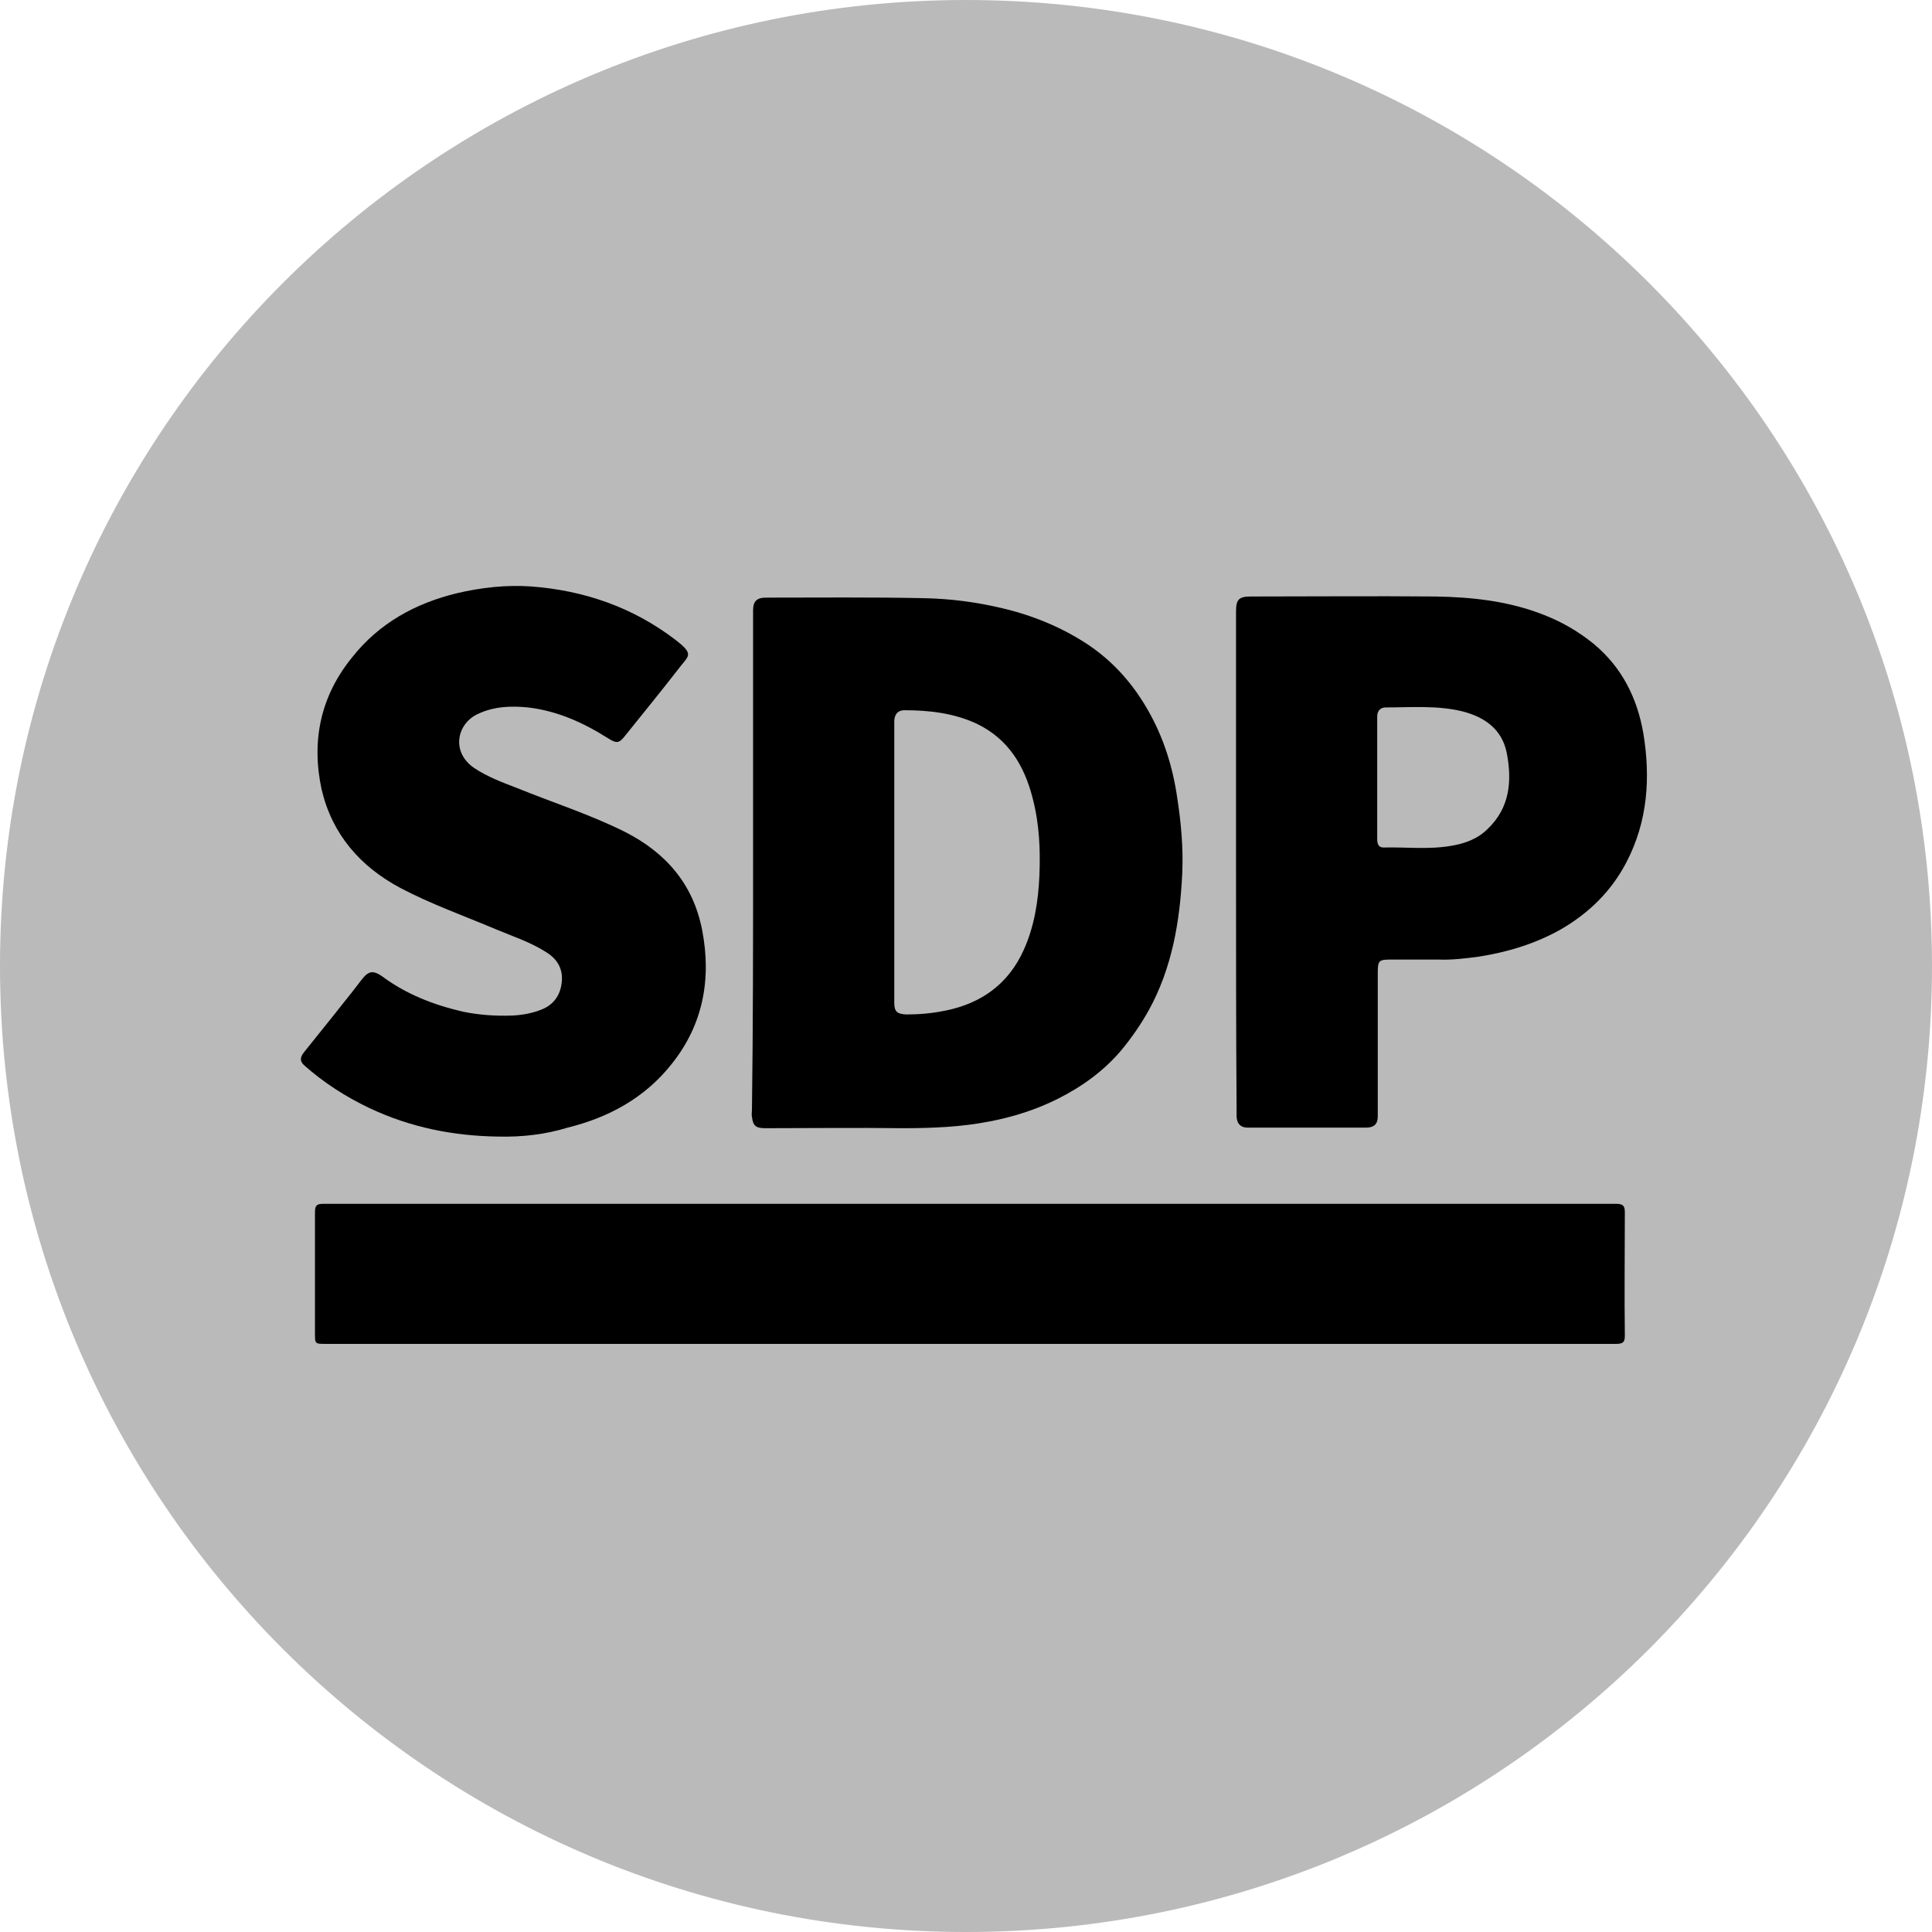
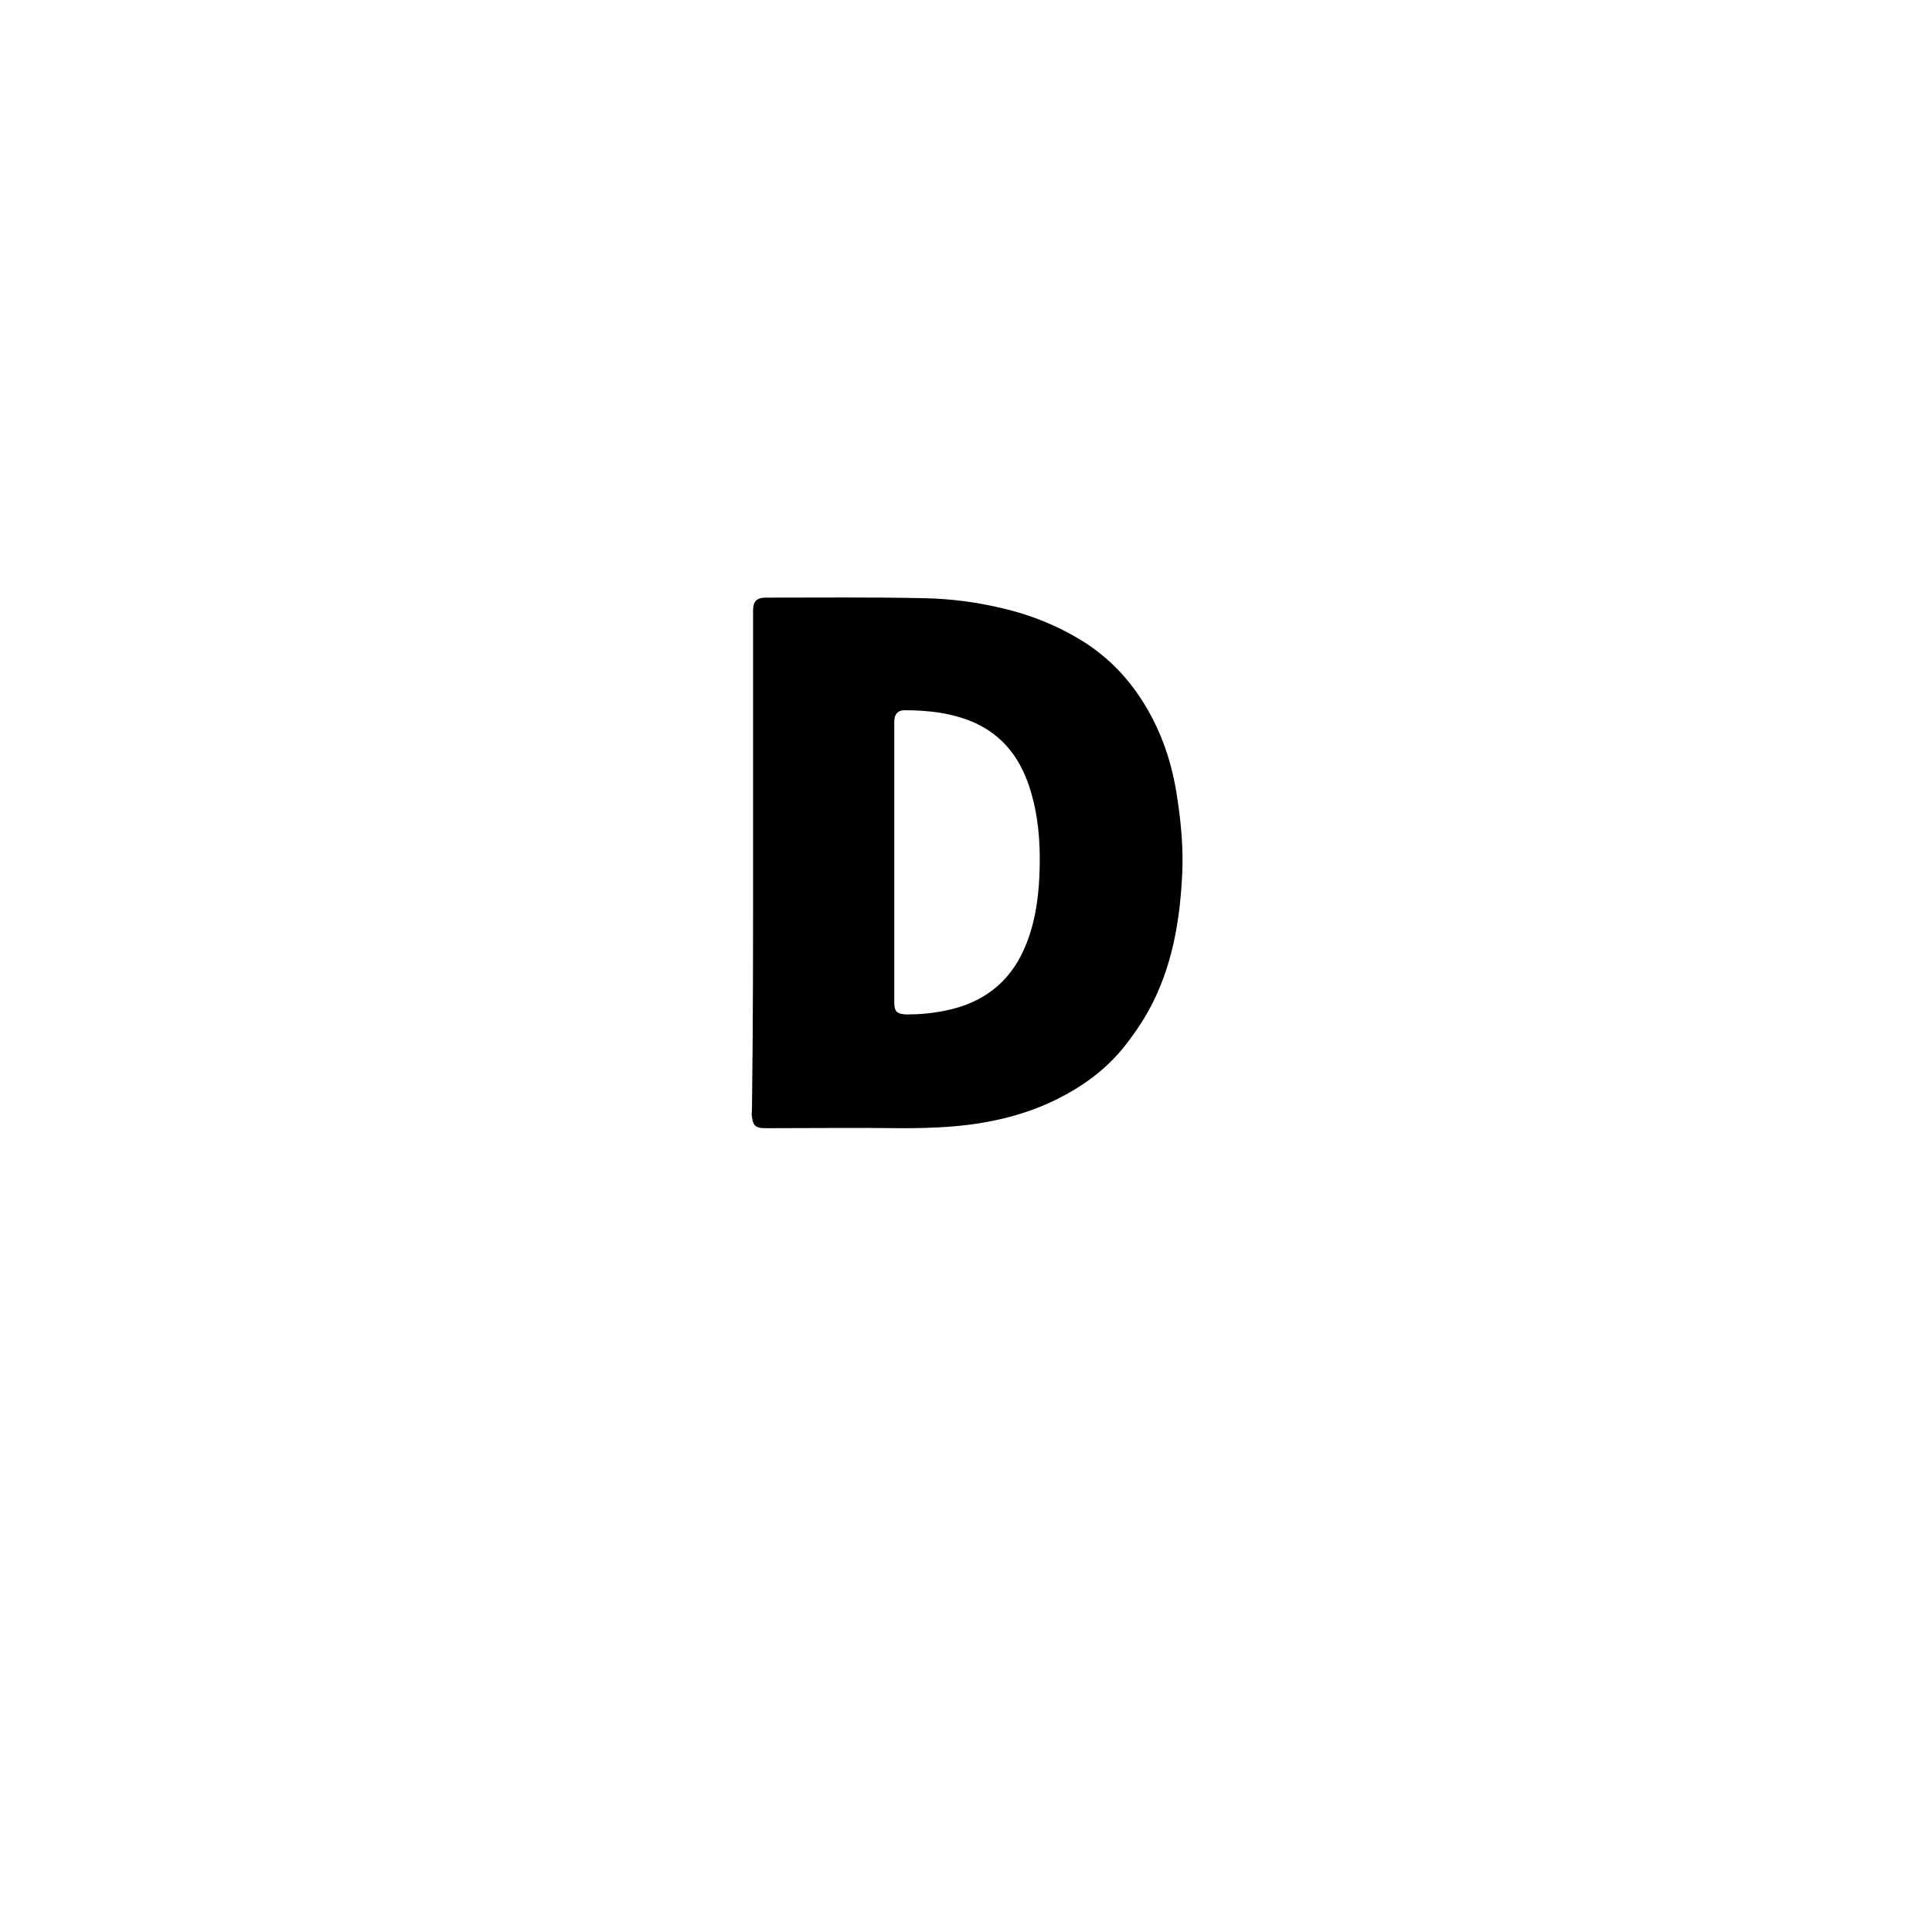
<svg xmlns="http://www.w3.org/2000/svg" width="122" height="122" viewBox="0 0 122 122" fill="none">
-   <path d="M61 122C94.689 122 122 94.689 122 61C122 27.311 94.689 0 61 0C27.311 0 0 27.311 0 61C0 94.689 27.311 122 61 122Z" fill="#BABABA" />
-   <path d="M61.211 84.862C47.661 84.862 34.111 84.862 20.561 84.862C19.889 84.862 19.889 84.862 19.889 84.19C19.889 81.643 19.889 79.096 19.889 76.548C19.889 76.124 19.995 76.018 20.42 76.018C47.626 76.018 74.867 76.018 102.073 76.018C102.498 76.018 102.604 76.159 102.604 76.548C102.604 79.131 102.569 81.713 102.604 84.332C102.604 84.756 102.498 84.862 102.038 84.862C88.417 84.862 74.832 84.862 61.211 84.862Z" fill="black" />
  <path d="M47.555 54.331C47.555 49.059 47.555 43.788 47.555 38.552C47.555 37.986 47.767 37.738 48.369 37.738C51.694 37.738 55.056 37.703 58.381 37.774C60.044 37.809 61.671 38.021 63.299 38.41C65.245 38.87 67.049 39.613 68.712 40.71C70.339 41.807 71.577 43.222 72.532 44.92C73.488 46.618 74.054 48.422 74.337 50.368C74.584 51.96 74.726 53.552 74.655 55.144C74.514 58.152 74.018 61.123 72.532 63.812C72.037 64.697 71.471 65.51 70.834 66.289C69.702 67.633 68.322 68.624 66.766 69.402C65.421 70.074 63.971 70.534 62.485 70.817C60.681 71.171 58.841 71.242 57.001 71.242C54.1 71.206 51.235 71.242 48.334 71.242C47.732 71.242 47.555 71.1 47.484 70.534C47.449 70.392 47.484 70.216 47.484 70.074C47.555 64.767 47.555 59.567 47.555 54.331ZM56.471 54.401C56.471 57.373 56.471 60.345 56.471 63.317C56.471 63.883 56.648 64.024 57.214 64.06C58.063 64.06 58.876 63.989 59.725 63.812C61.99 63.352 63.688 62.114 64.643 59.991C65.315 58.505 65.563 56.913 65.634 55.321C65.704 53.658 65.634 52.031 65.209 50.404C64.678 48.316 63.652 46.654 61.671 45.698C60.221 45.026 58.664 44.849 57.107 44.849C56.683 44.849 56.471 45.132 56.471 45.557C56.471 48.458 56.471 51.43 56.471 54.401Z" fill="black" />
-   <path d="M78.051 54.401C78.051 49.13 78.051 43.859 78.051 38.623C78.051 37.844 78.228 37.667 79.007 37.667C82.863 37.667 86.719 37.632 90.611 37.667C92.946 37.703 95.281 37.95 97.509 38.835C98.677 39.295 99.703 39.896 100.658 40.675C102.427 42.16 103.382 44.071 103.771 46.3C104.231 49.095 104.054 51.854 102.71 54.437C101.755 56.276 100.34 57.656 98.571 58.682C96.943 59.602 95.174 60.133 93.335 60.416C92.521 60.522 91.672 60.628 90.823 60.593C89.832 60.593 88.877 60.593 87.886 60.593C87.073 60.593 87.002 60.628 87.002 61.442C87.002 64.343 87.002 67.244 87.002 70.145C87.002 70.251 87.002 70.357 87.002 70.499C87.002 70.994 86.754 71.206 86.259 71.206C83.783 71.206 81.271 71.206 78.794 71.206C78.37 71.206 78.122 70.994 78.087 70.534C78.087 70.392 78.087 70.216 78.087 70.074C78.051 64.838 78.051 59.602 78.051 54.401ZM86.967 49.13C86.967 50.404 86.967 51.713 86.967 52.986C86.967 53.269 87.037 53.517 87.356 53.517C88.771 53.482 90.222 53.658 91.637 53.411C92.486 53.269 93.299 52.986 93.936 52.349C95.351 51.005 95.493 49.307 95.139 47.503C94.821 46.017 93.724 45.274 92.344 44.92C90.752 44.531 89.125 44.672 87.497 44.672C87.179 44.672 86.967 44.885 86.967 45.238C86.967 46.583 86.967 47.856 86.967 49.13Z" fill="black" />
-   <path d="M31.493 71.772C28.663 71.737 25.939 71.206 23.321 69.968C21.835 69.26 20.455 68.376 19.217 67.279C18.898 66.996 18.969 66.749 19.181 66.466C19.995 65.439 20.809 64.449 21.587 63.458C22.012 62.928 22.436 62.397 22.861 61.831C23.285 61.3 23.569 61.265 24.134 61.654C25.656 62.786 27.389 63.458 29.229 63.883C30.255 64.095 31.281 64.166 32.342 64.13C32.979 64.095 33.616 63.989 34.217 63.741C34.925 63.458 35.349 62.892 35.456 62.149C35.597 61.265 35.243 60.593 34.5 60.133C33.51 59.496 32.413 59.142 31.316 58.682C29.3 57.833 27.212 57.09 25.267 56.064C22.755 54.72 20.986 52.703 20.314 49.873C19.642 46.795 20.243 43.965 22.224 41.524C23.922 39.366 26.222 38.092 28.875 37.455C30.396 37.101 31.953 36.925 33.51 37.031C36.871 37.278 39.949 38.34 42.638 40.392C43.876 41.347 43.487 41.382 42.85 42.231C41.753 43.646 40.621 45.026 39.489 46.441C39.1 46.937 38.958 46.972 38.392 46.618C36.835 45.628 35.173 44.885 33.333 44.672C32.272 44.566 31.175 44.602 30.149 45.097C28.875 45.698 28.451 47.467 29.937 48.493C30.786 49.059 31.741 49.413 32.661 49.767C34.925 50.687 37.26 51.43 39.453 52.526C42.036 53.835 43.77 55.817 44.336 58.718C44.937 61.795 44.406 64.697 42.425 67.173C40.727 69.331 38.427 70.569 35.845 71.206C34.465 71.631 32.979 71.808 31.493 71.772Z" fill="black" />
</svg>